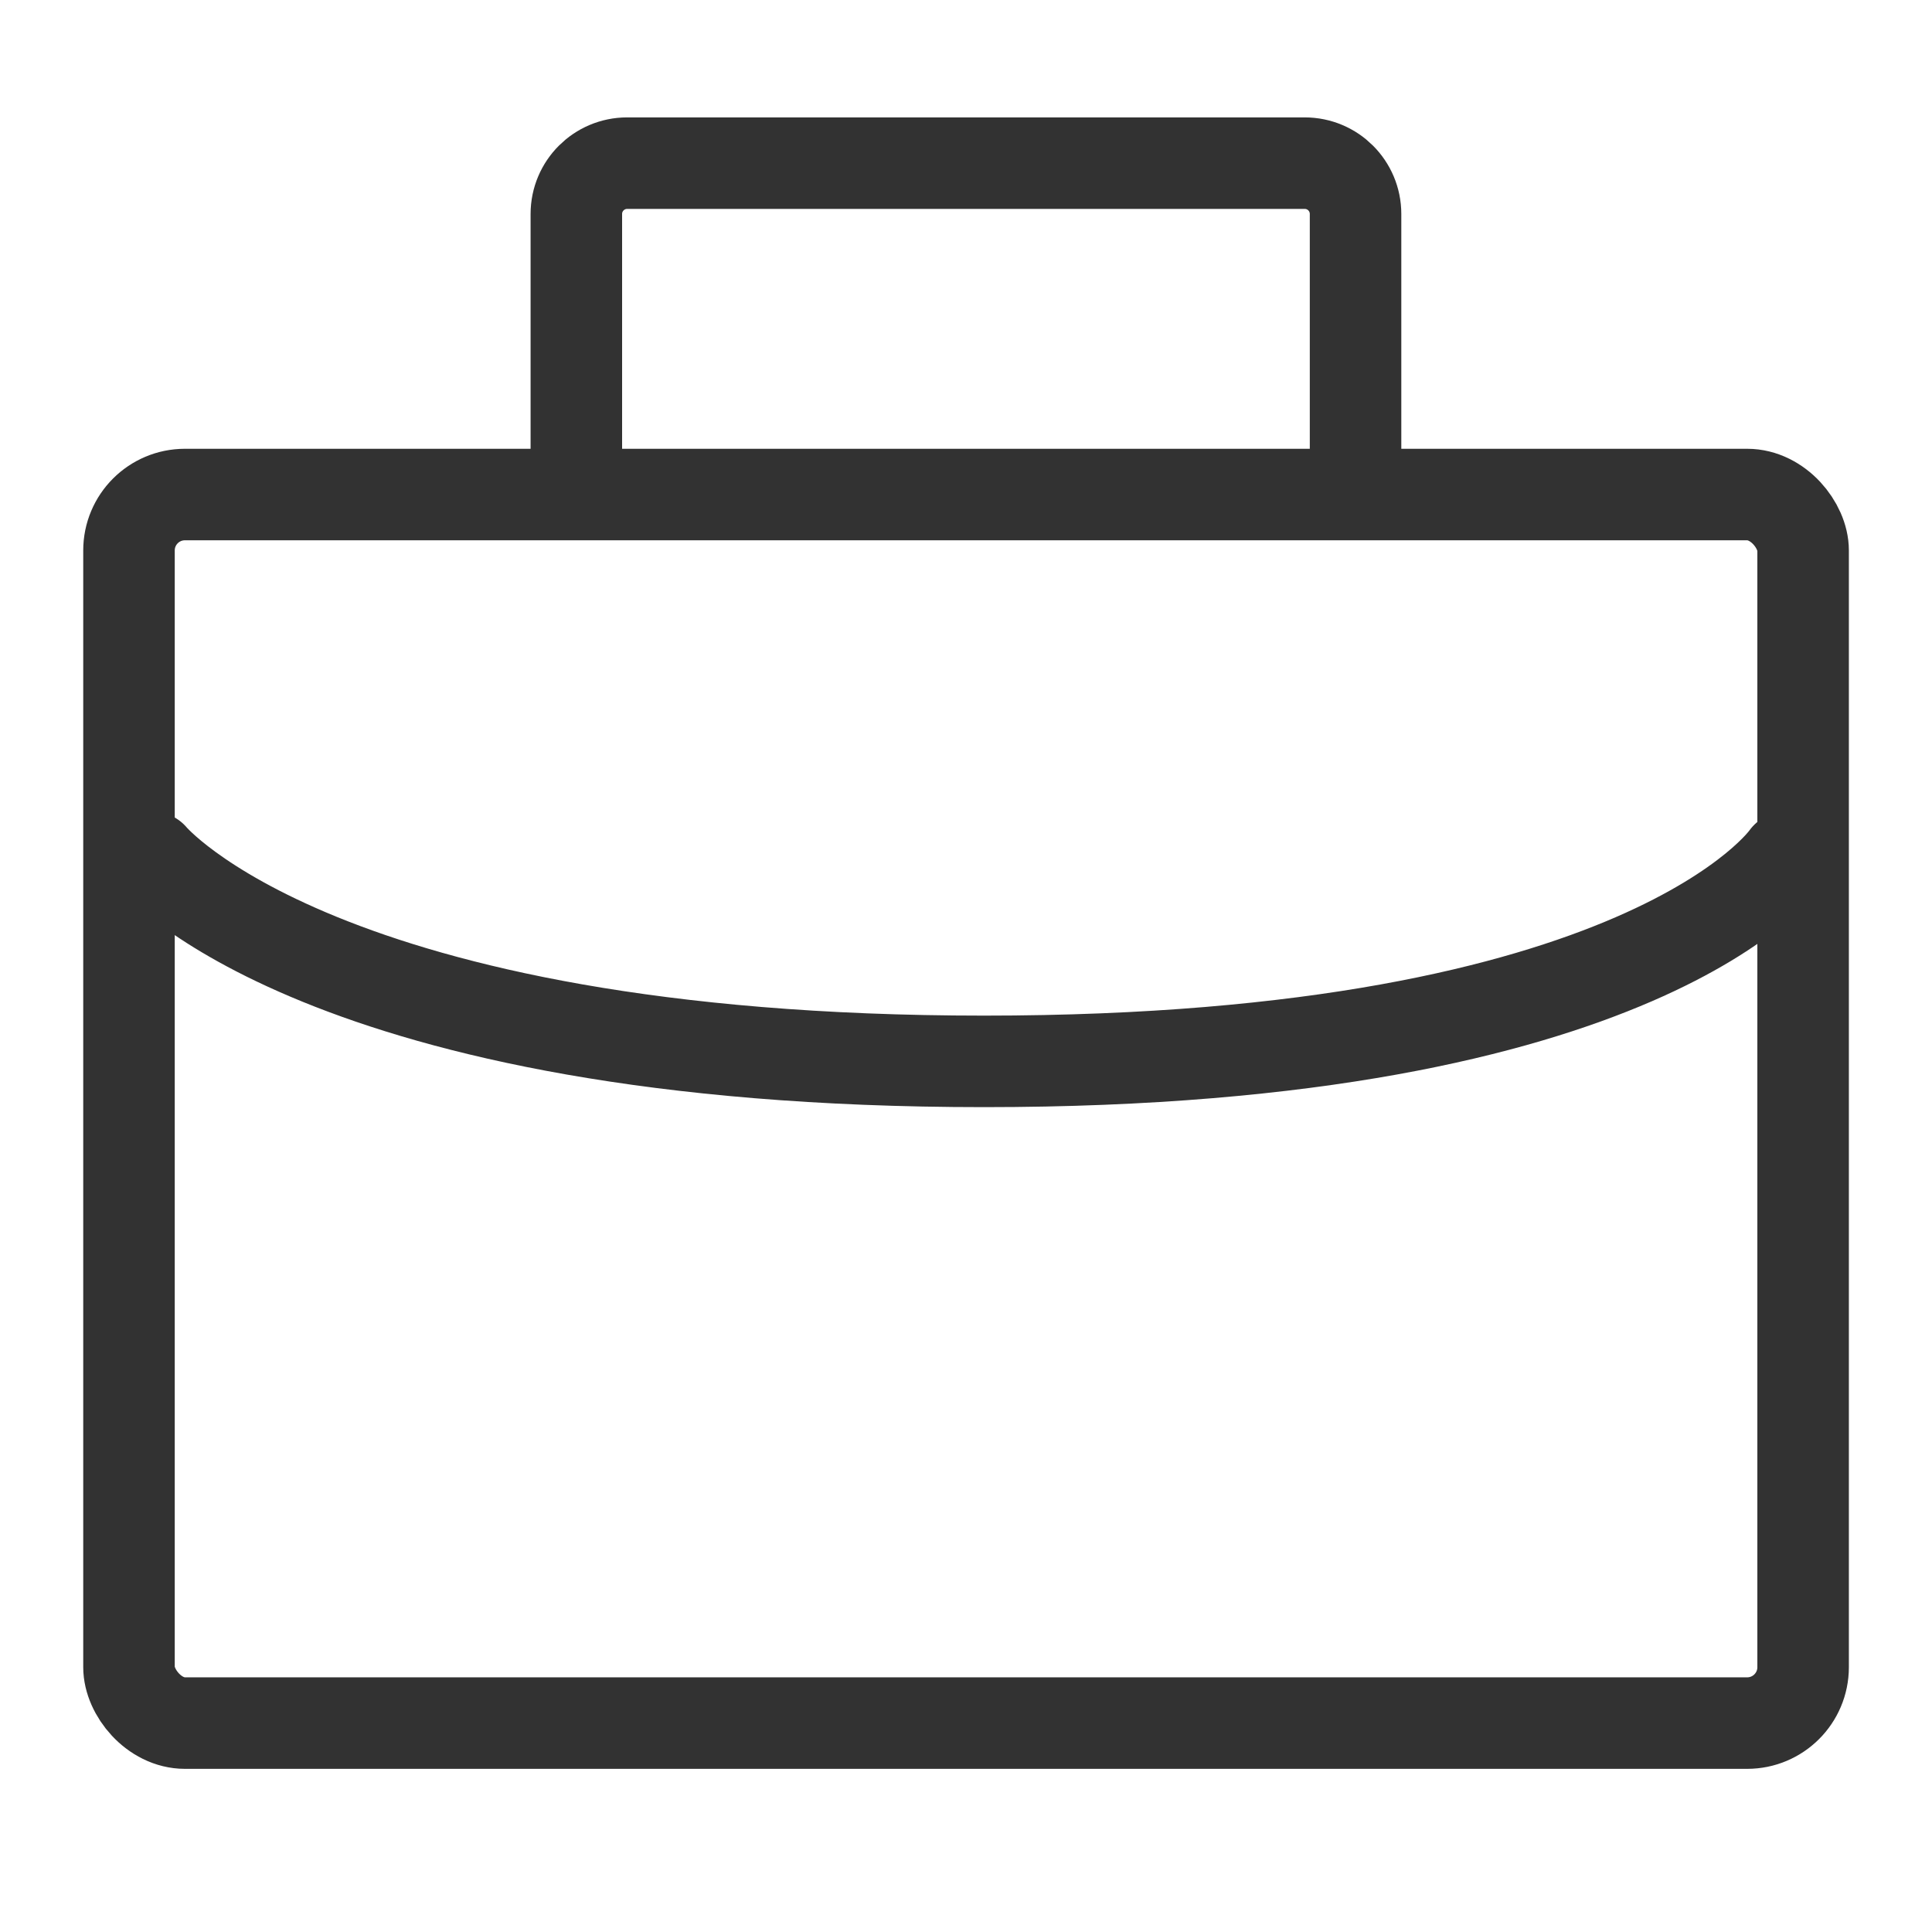
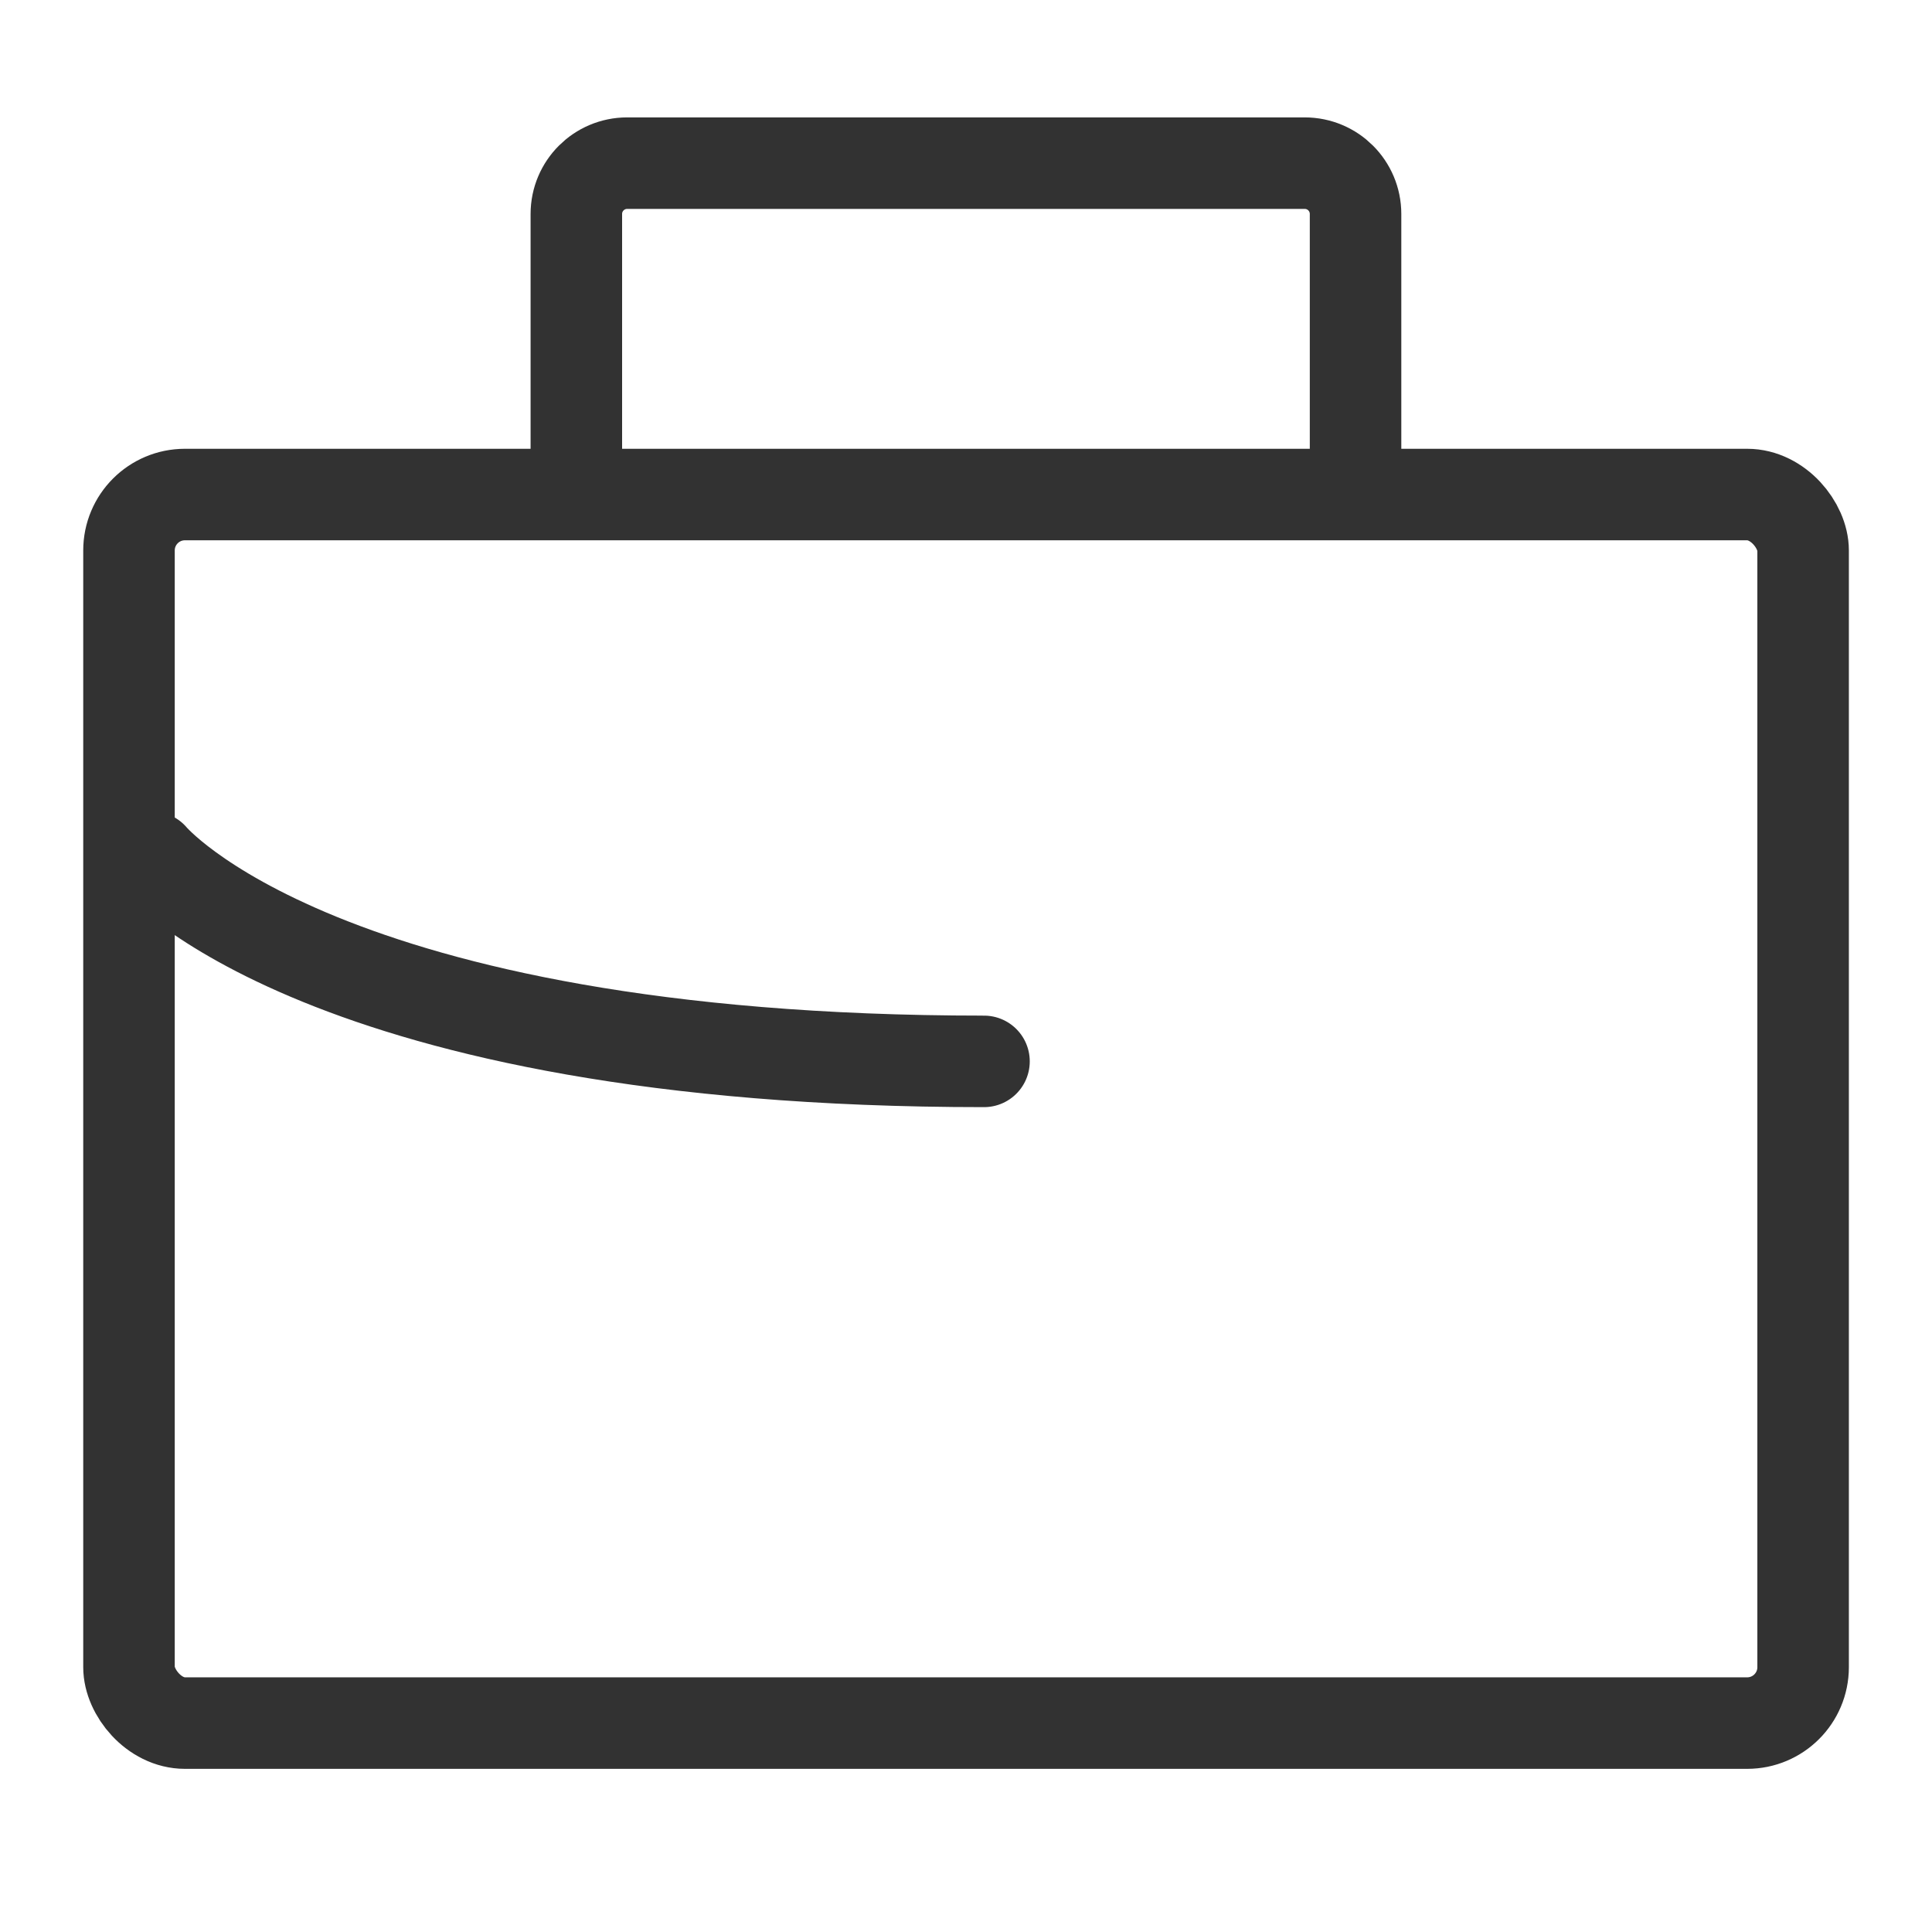
<svg xmlns="http://www.w3.org/2000/svg" width="38" height="38" viewBox="0 0 38 38" fill="none">
  <g id="container">
    <rect id="Rectangle 10081" x="2.537" y="9.727" width="32.928" height="24.164" rx="1.1" stroke="#323232" stroke-width="1.8" />
-     <path id="Vector 69" d="M2.99 16.861C2.99 16.861 6.33 20.876 19.354 20.876C32.379 20.876 35.138 16.861 35.138 16.861" stroke="#323232" stroke-width="1.8" stroke-linecap="round" stroke-linejoin="round" />
+     <path id="Vector 69" d="M2.99 16.861C2.99 16.861 6.33 20.876 19.354 20.876" stroke="#323232" stroke-width="1.8" stroke-linecap="round" stroke-linejoin="round" />
    <g id="Rectangle 10082">
      <mask id="path-3-inside-1_431_1968" fill="white">
-         <rect x="14.137" y="16.278" width="9.725" height="9.246" rx="1" />
-       </mask>
-       <rect x="14.137" y="16.278" width="9.725" height="9.246" rx="1" fill="#C2CF1A" stroke="#323232" stroke-width="3.6" mask="url(#path-3-inside-1_431_1968)" />
+         </mask>
    </g>
    <path id="Vector 70" d="M11.336 9.1V4.209C11.336 3.656 11.784 3.209 12.336 3.209H25.662C26.215 3.209 26.662 3.656 26.662 4.209V9.1" stroke="#323232" stroke-width="1.8" stroke-linecap="round" stroke-linejoin="round" />
  </g>
</svg>